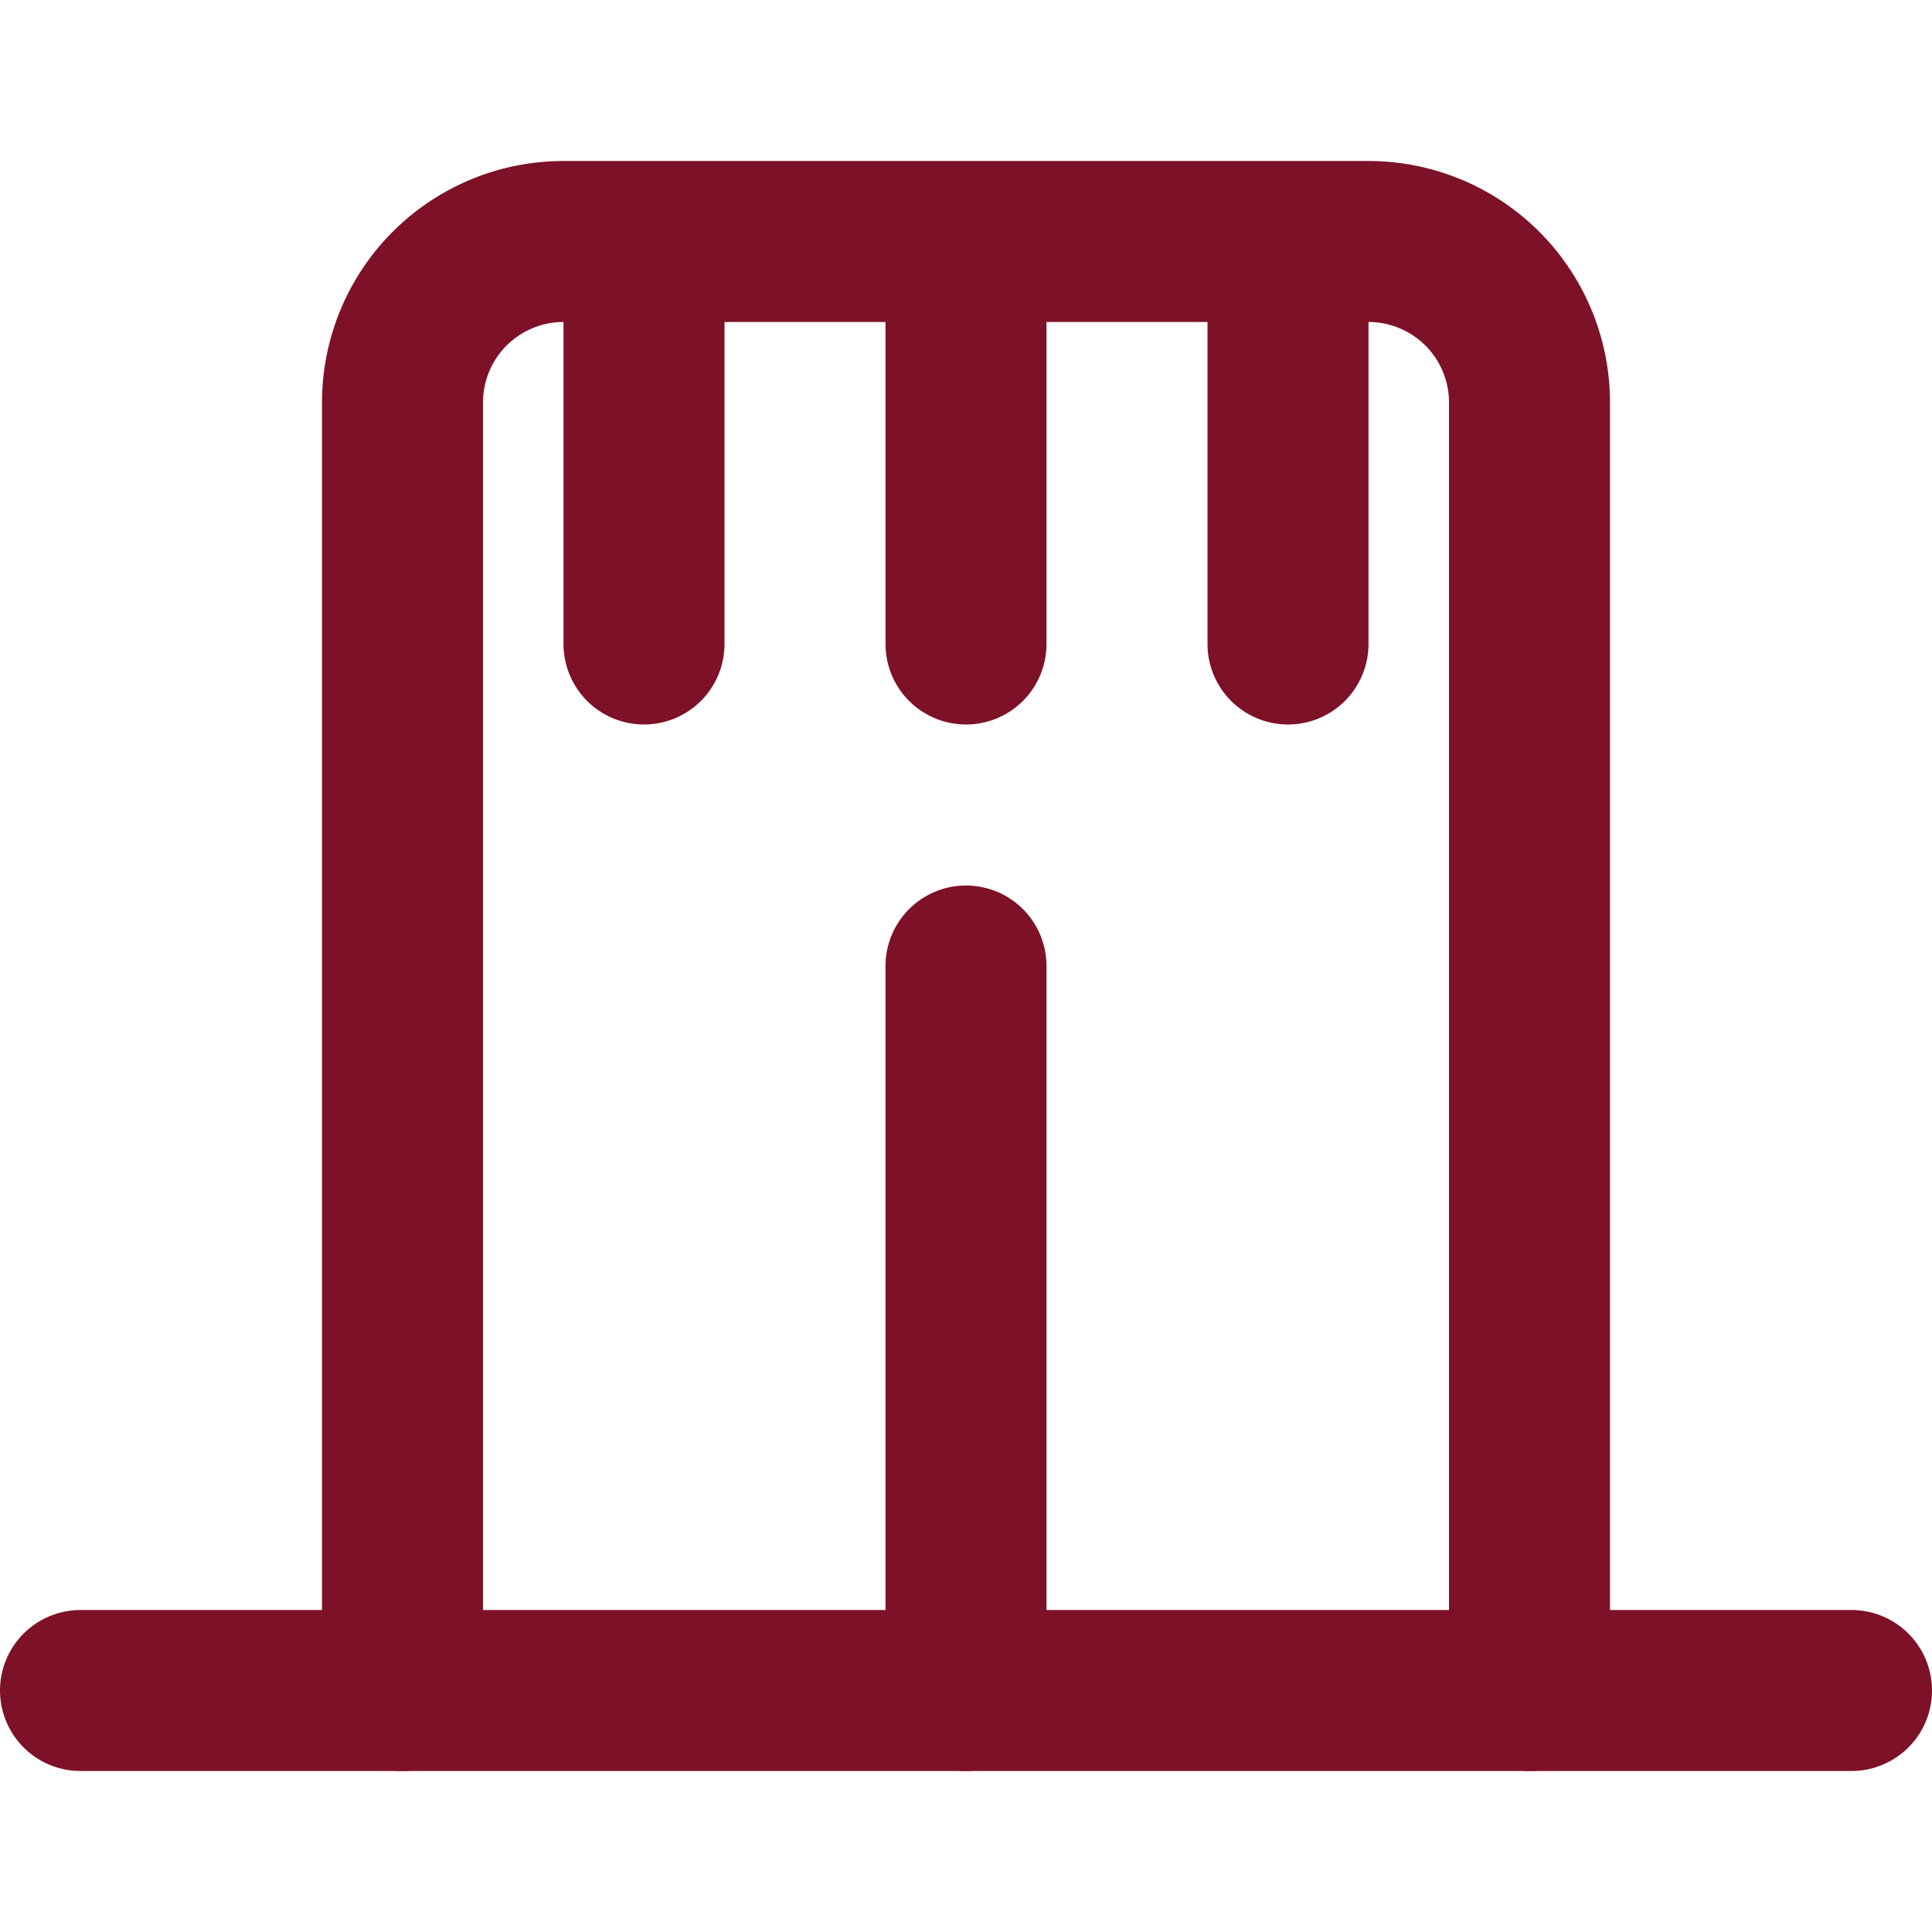
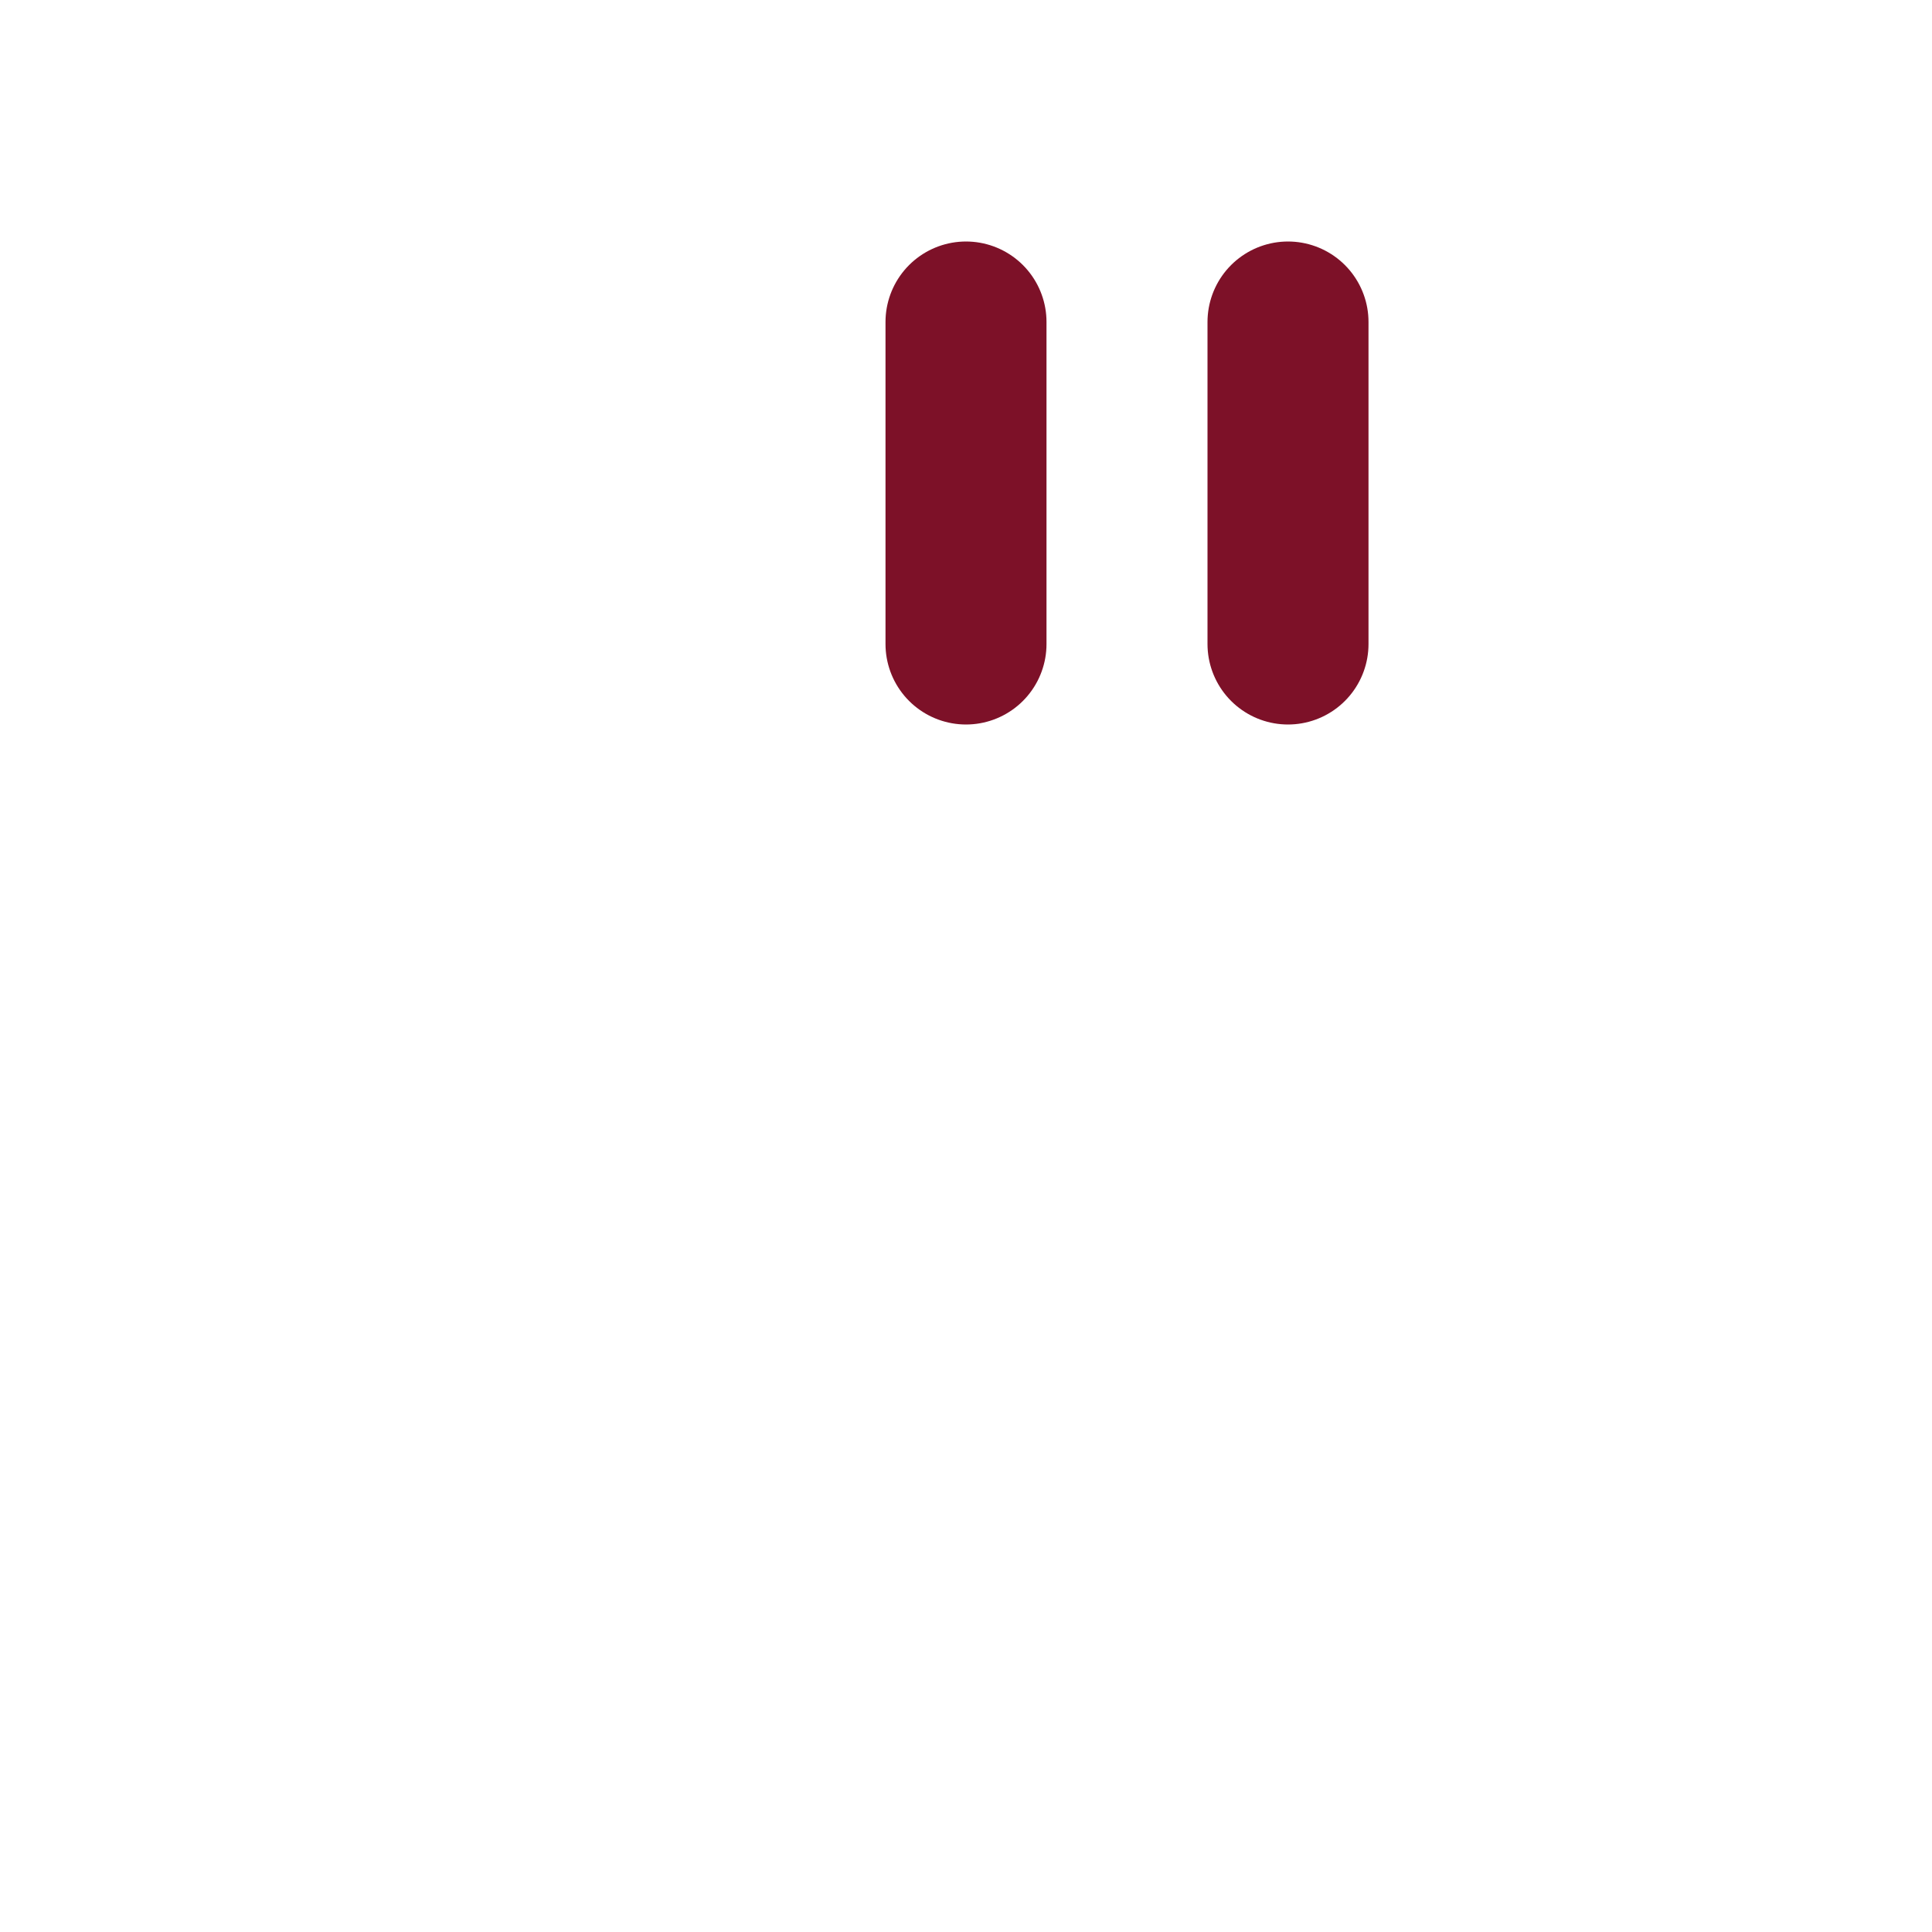
<svg xmlns="http://www.w3.org/2000/svg" width="32" height="32" viewBox="0 0 24 24" fill="none" stroke="#7D1128" stroke-width="2" stroke-linecap="round" stroke-linejoin="round">
-   <path d="M19 21V5a2 2 0 0 0-2-2H7a2 2 0 0 0-2 2v16" />
-   <path d="M1 21h22" />
  <path d="M16 4v4" />
-   <path d="M8 4v4" />
  <path d="M12 4v4" />
-   <path d="M12 12v9" />
</svg>